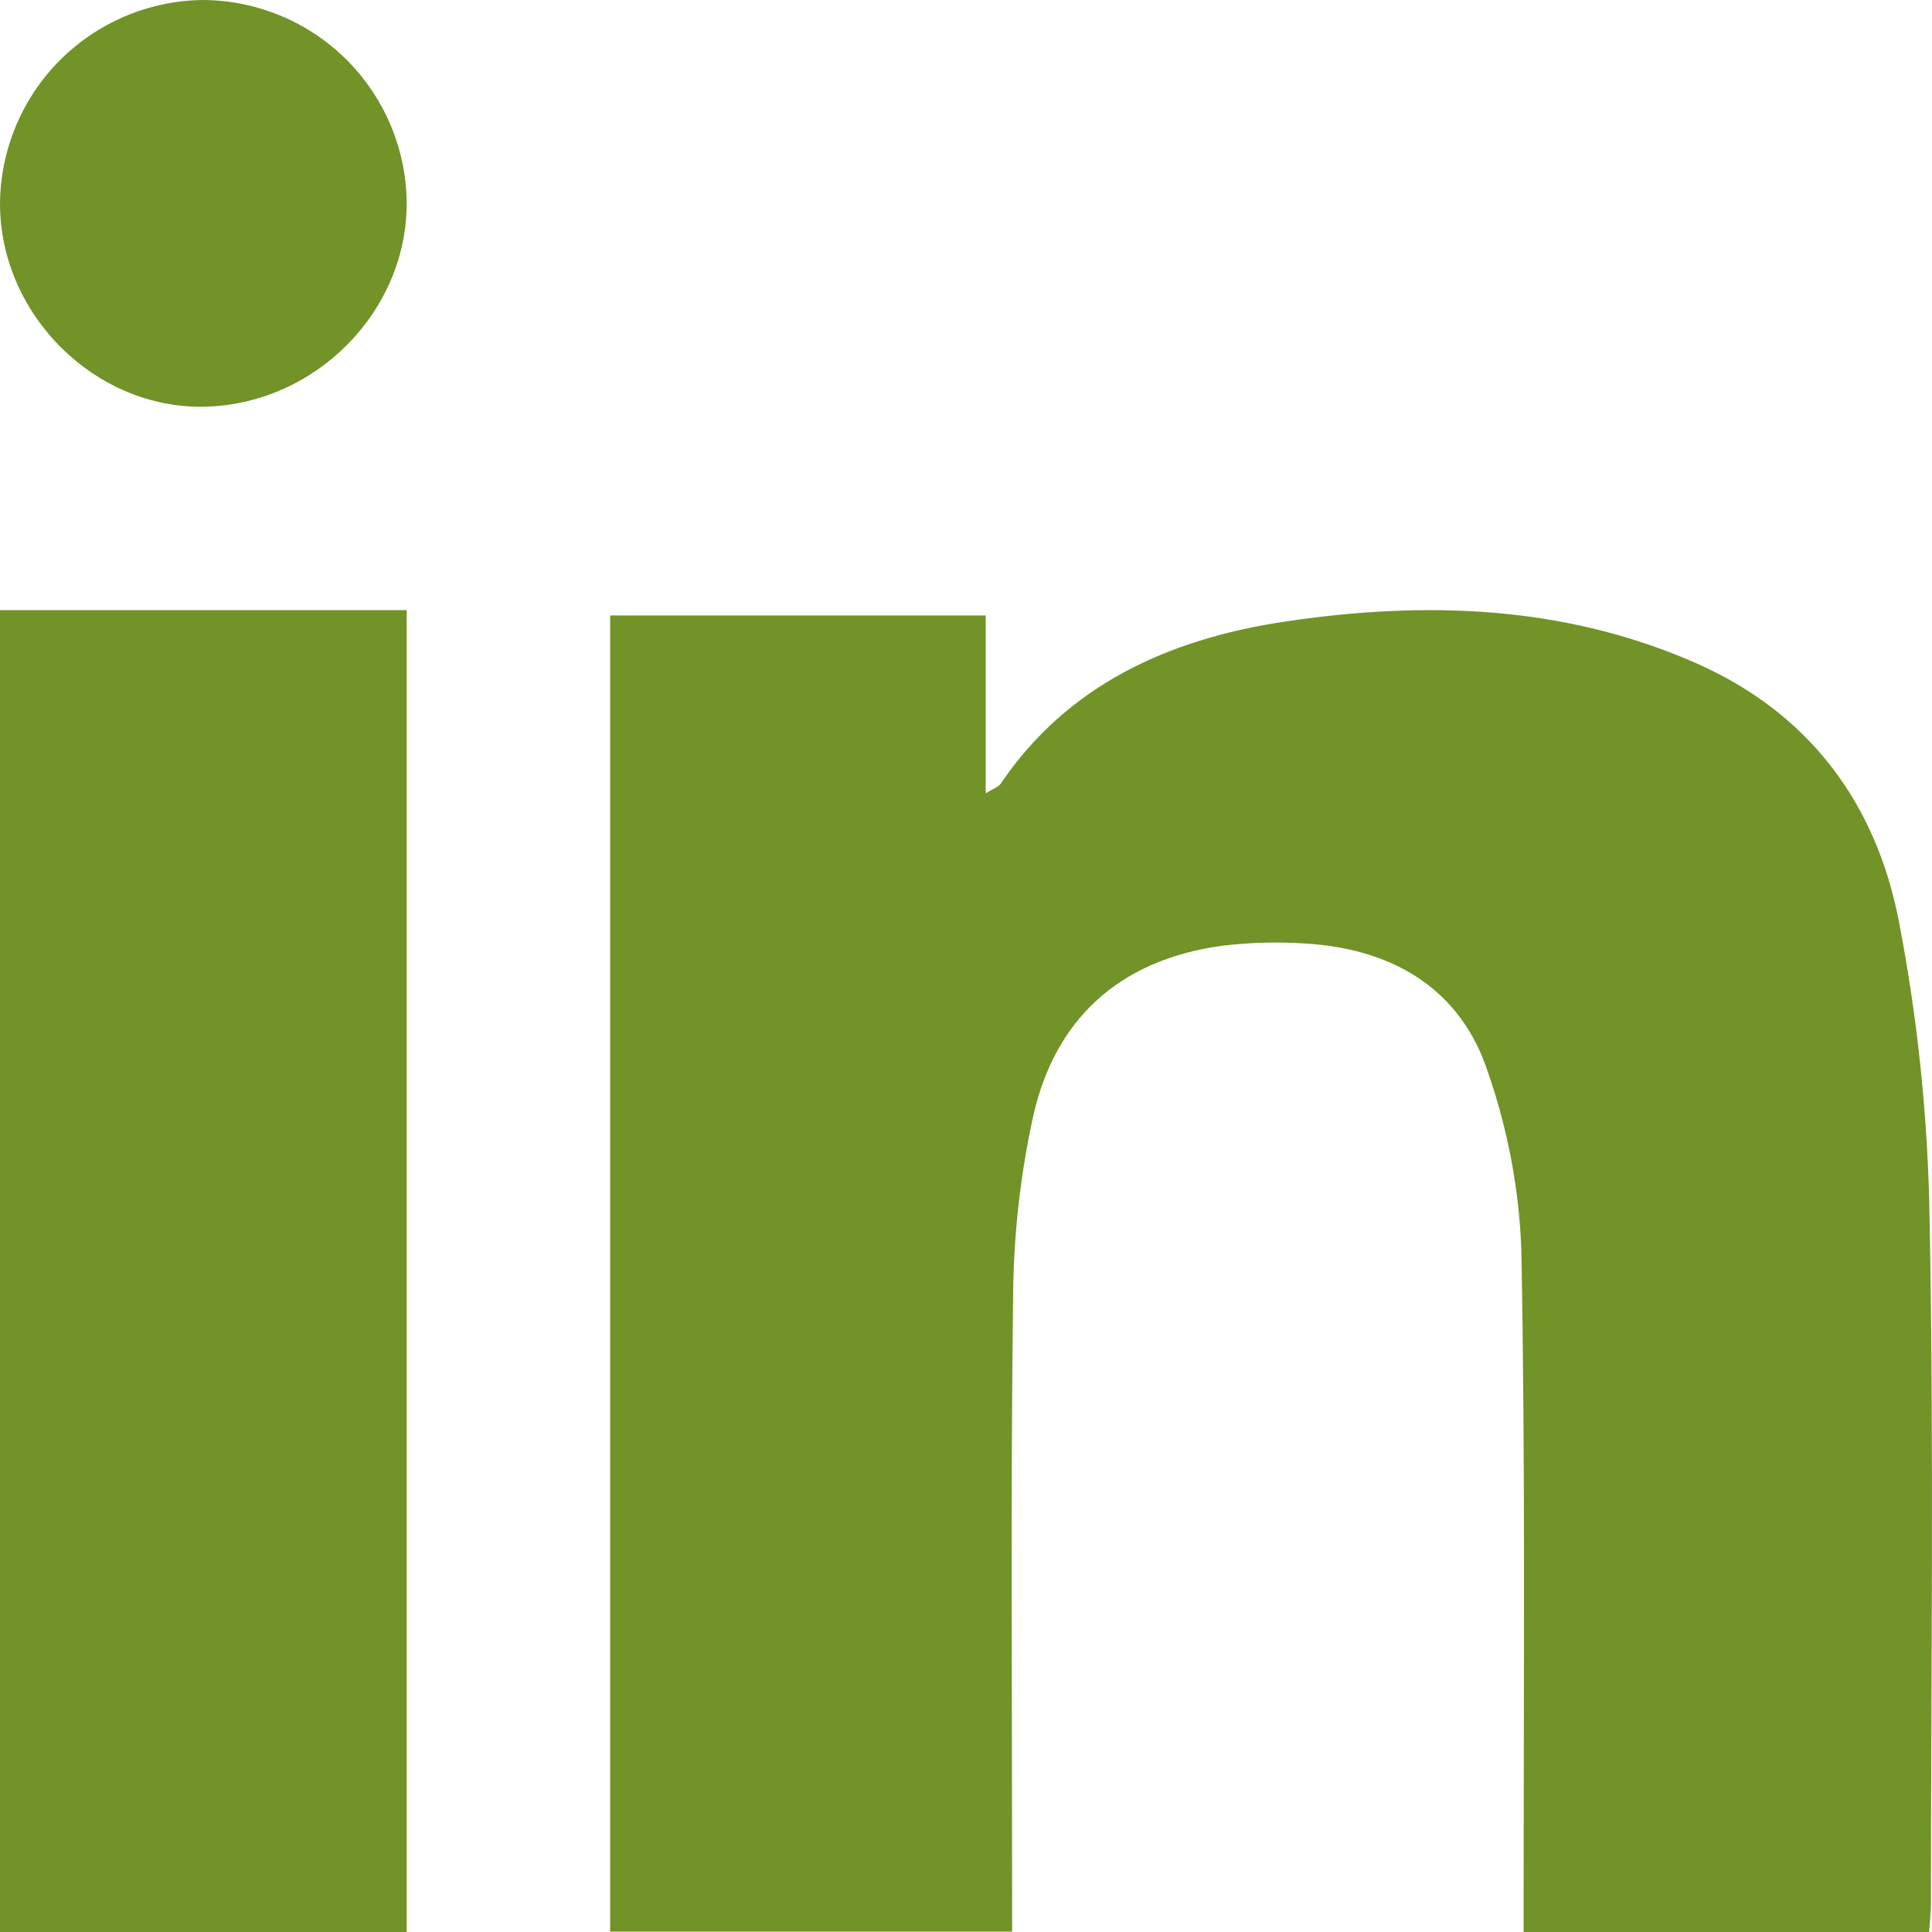
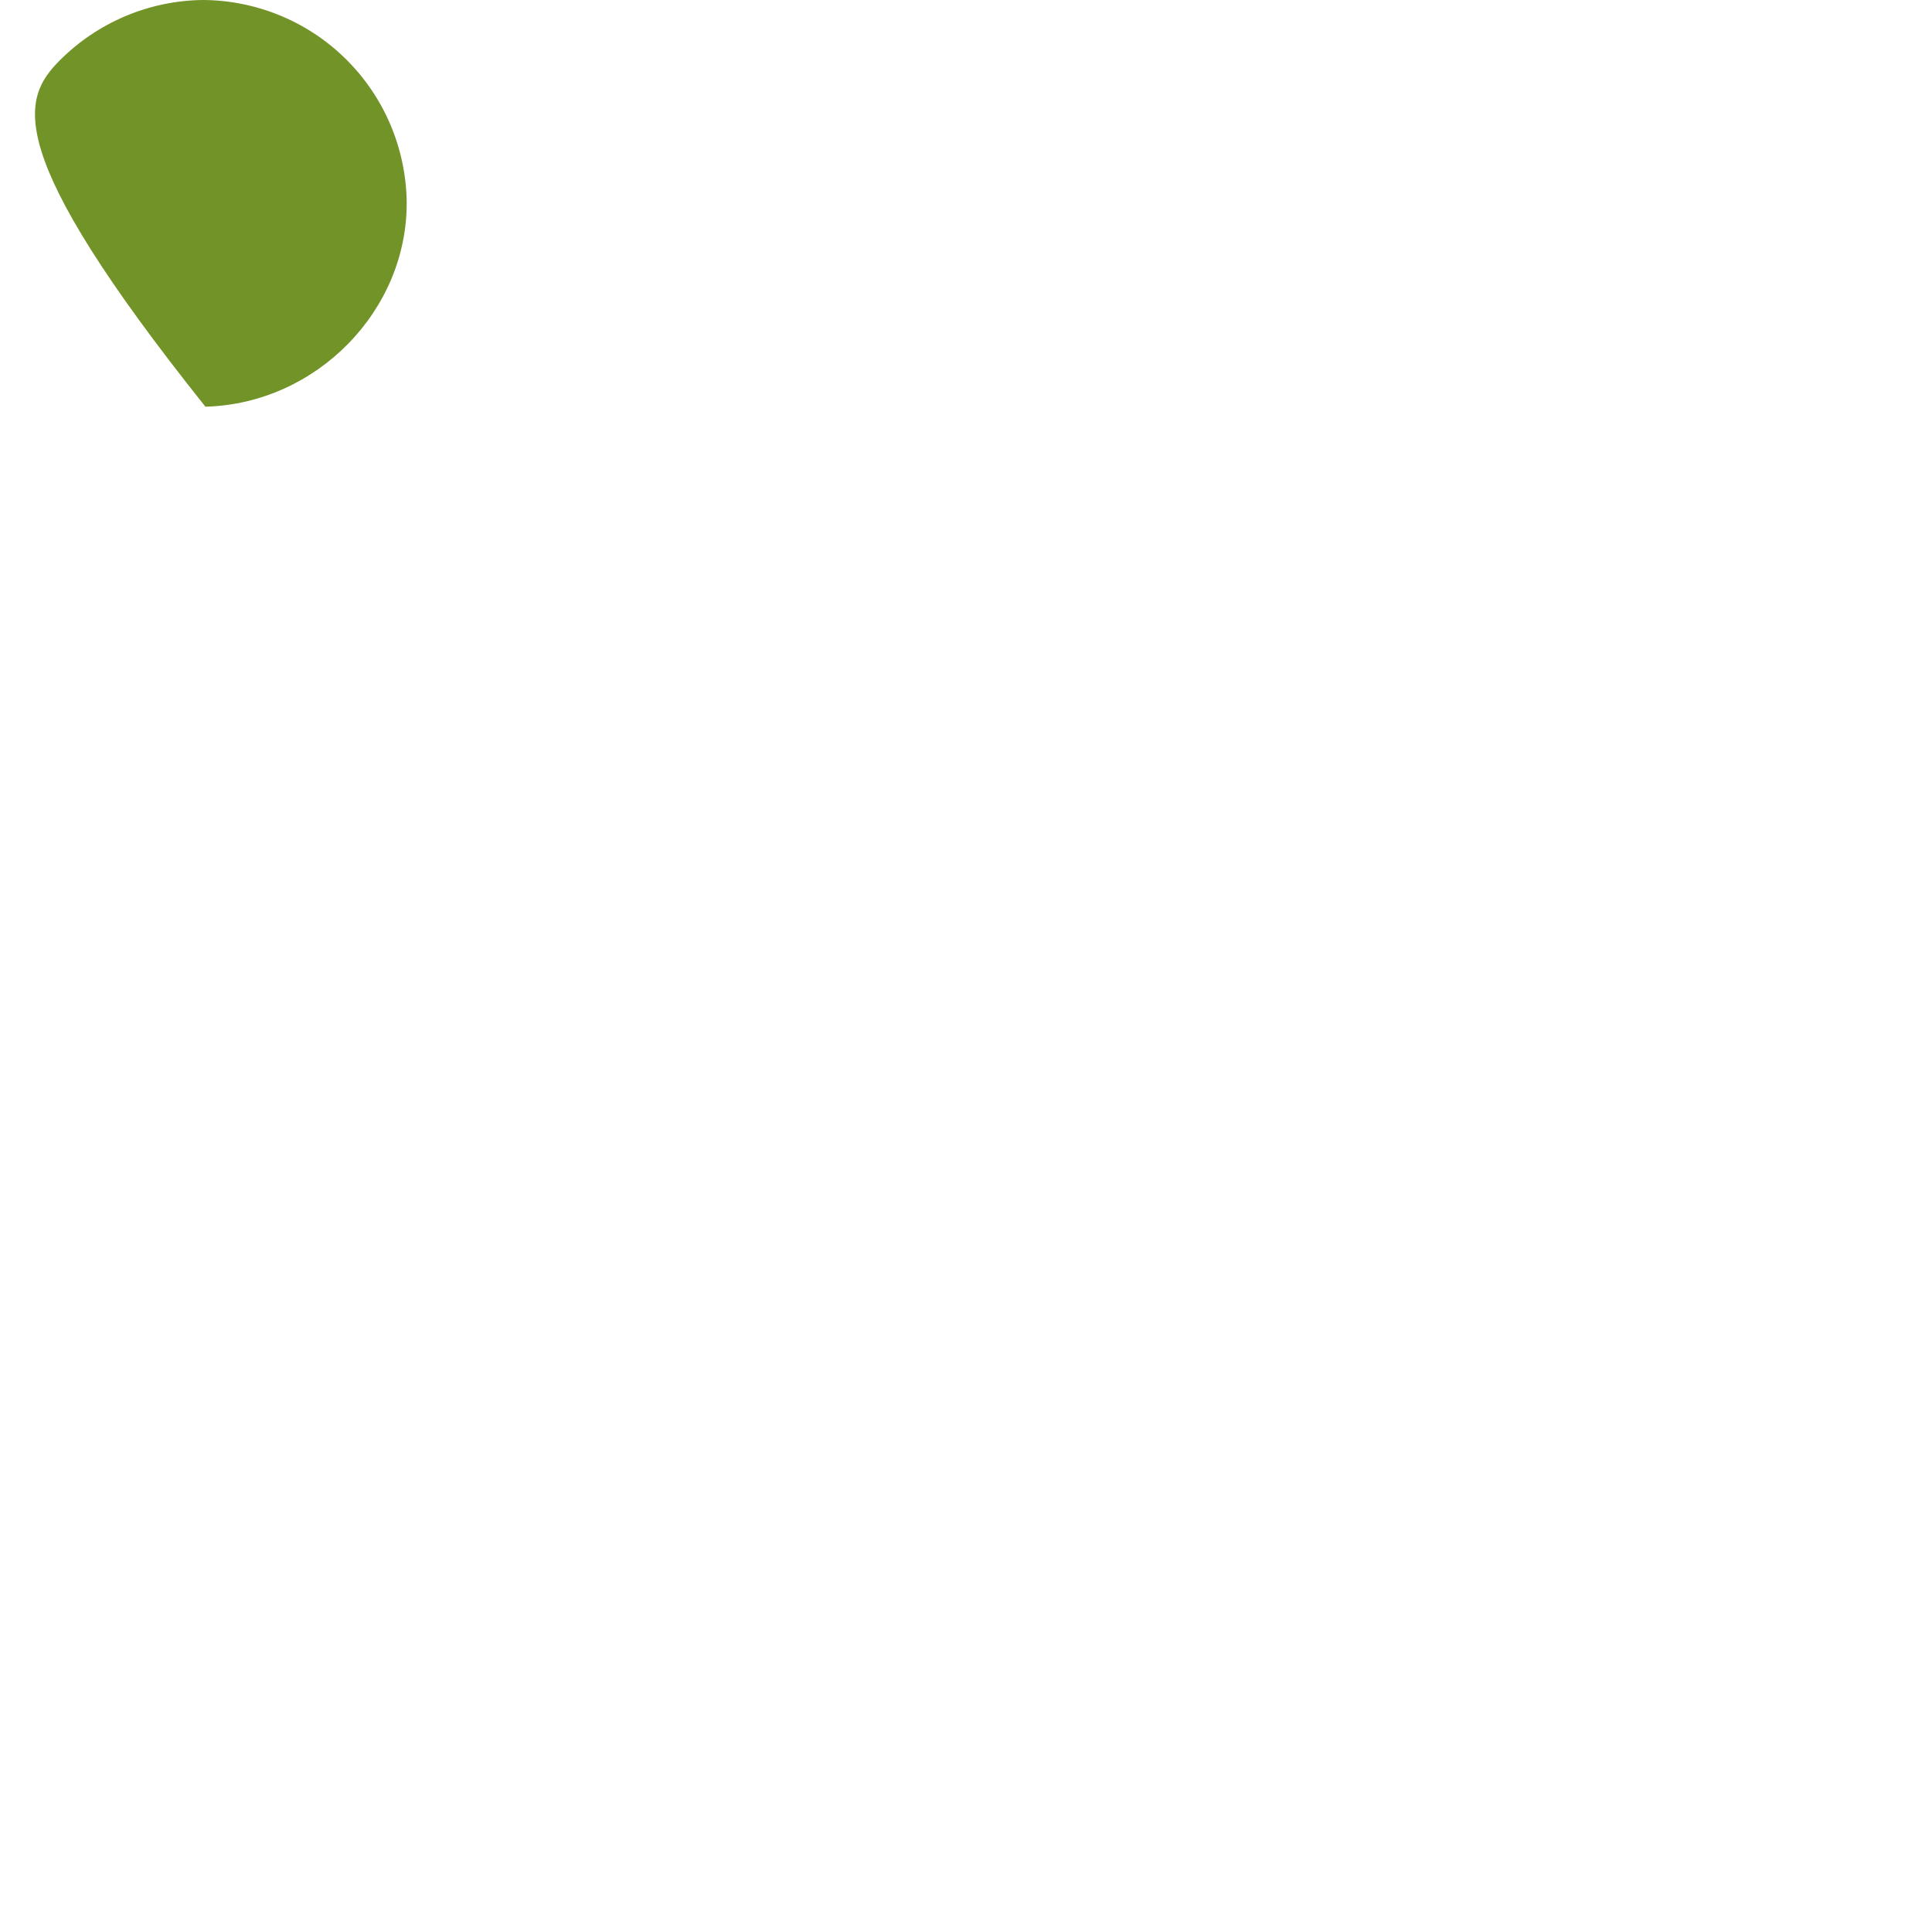
<svg xmlns="http://www.w3.org/2000/svg" width="16" height="16" viewBox="0 0 16 16" fill="none">
-   <path d="M8.163 5.097V6.57C8.233 6.527 8.27 6.516 8.286 6.492C8.838 5.675 9.676 5.29 10.653 5.146C11.81 4.974 12.957 5.014 14.039 5.489C15.003 5.911 15.54 6.675 15.725 7.626C15.882 8.44 15.967 9.264 15.98 10.091C16.016 11.982 15.992 13.873 15.991 15.764C15.991 15.839 15.982 15.915 15.976 16H12.618C12.618 15.884 12.618 15.783 12.618 15.681C12.618 13.902 12.633 12.123 12.599 10.344C12.58 9.847 12.487 9.354 12.323 8.881C12.106 8.214 11.567 7.864 10.828 7.815C10.591 7.798 10.353 7.804 10.117 7.833C9.254 7.952 8.738 8.453 8.559 9.232C8.449 9.73 8.393 10.238 8.39 10.747C8.369 12.394 8.382 14.045 8.382 15.694V15.997H5.053V5.097H8.163Z" fill="#719327" />
-   <path d="M0 5.053H3.368V16H0V5.053Z" fill="#719327" />
-   <path d="M1.676 0C2.12 0.001 2.546 0.176 2.862 0.487C3.179 0.799 3.36 1.222 3.368 1.666C3.378 2.571 2.62 3.344 1.701 3.368C0.793 3.391 0 2.61 0 1.685C0.004 1.241 0.181 0.816 0.494 0.501C0.808 0.186 1.232 0.006 1.676 0Z" fill="#719327" />
+   <path d="M1.676 0C2.12 0.001 2.546 0.176 2.862 0.487C3.179 0.799 3.36 1.222 3.368 1.666C3.378 2.571 2.62 3.344 1.701 3.368C0.004 1.241 0.181 0.816 0.494 0.501C0.808 0.186 1.232 0.006 1.676 0Z" fill="#719327" />
</svg>